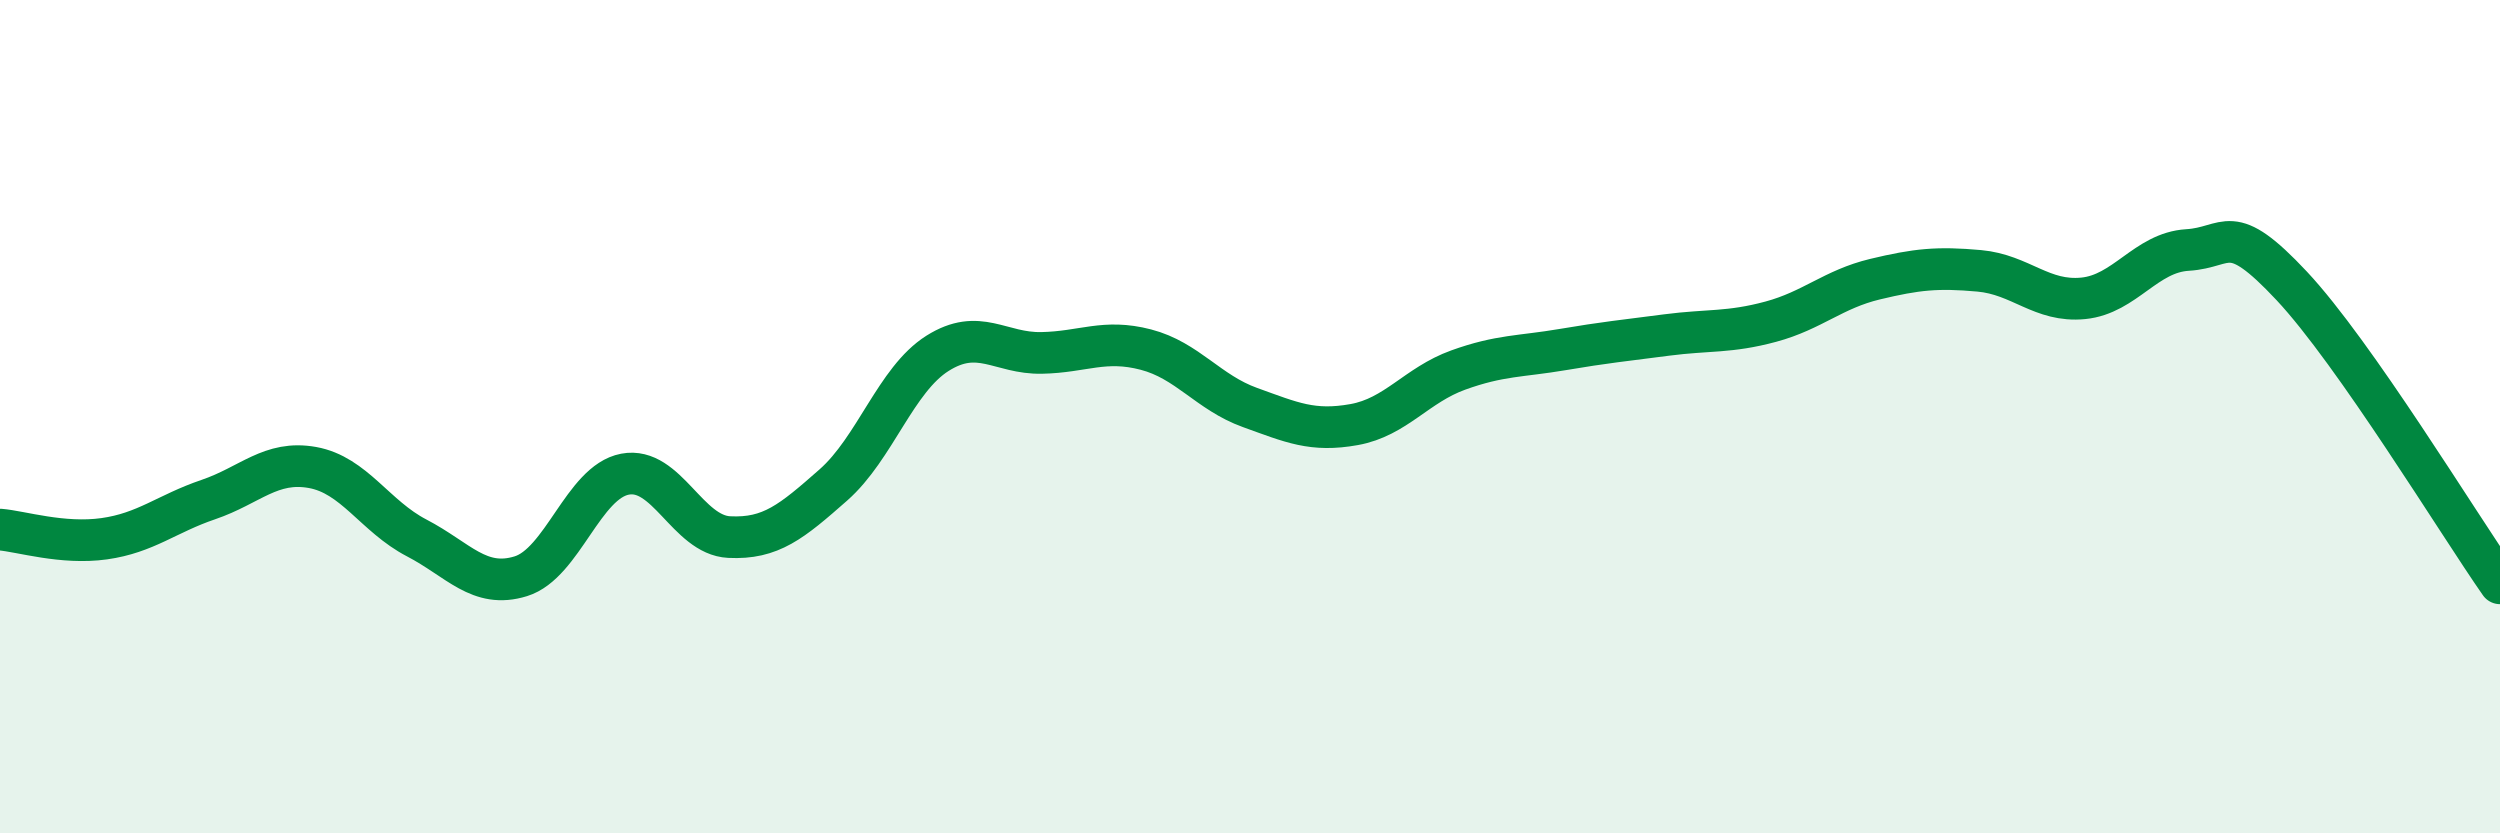
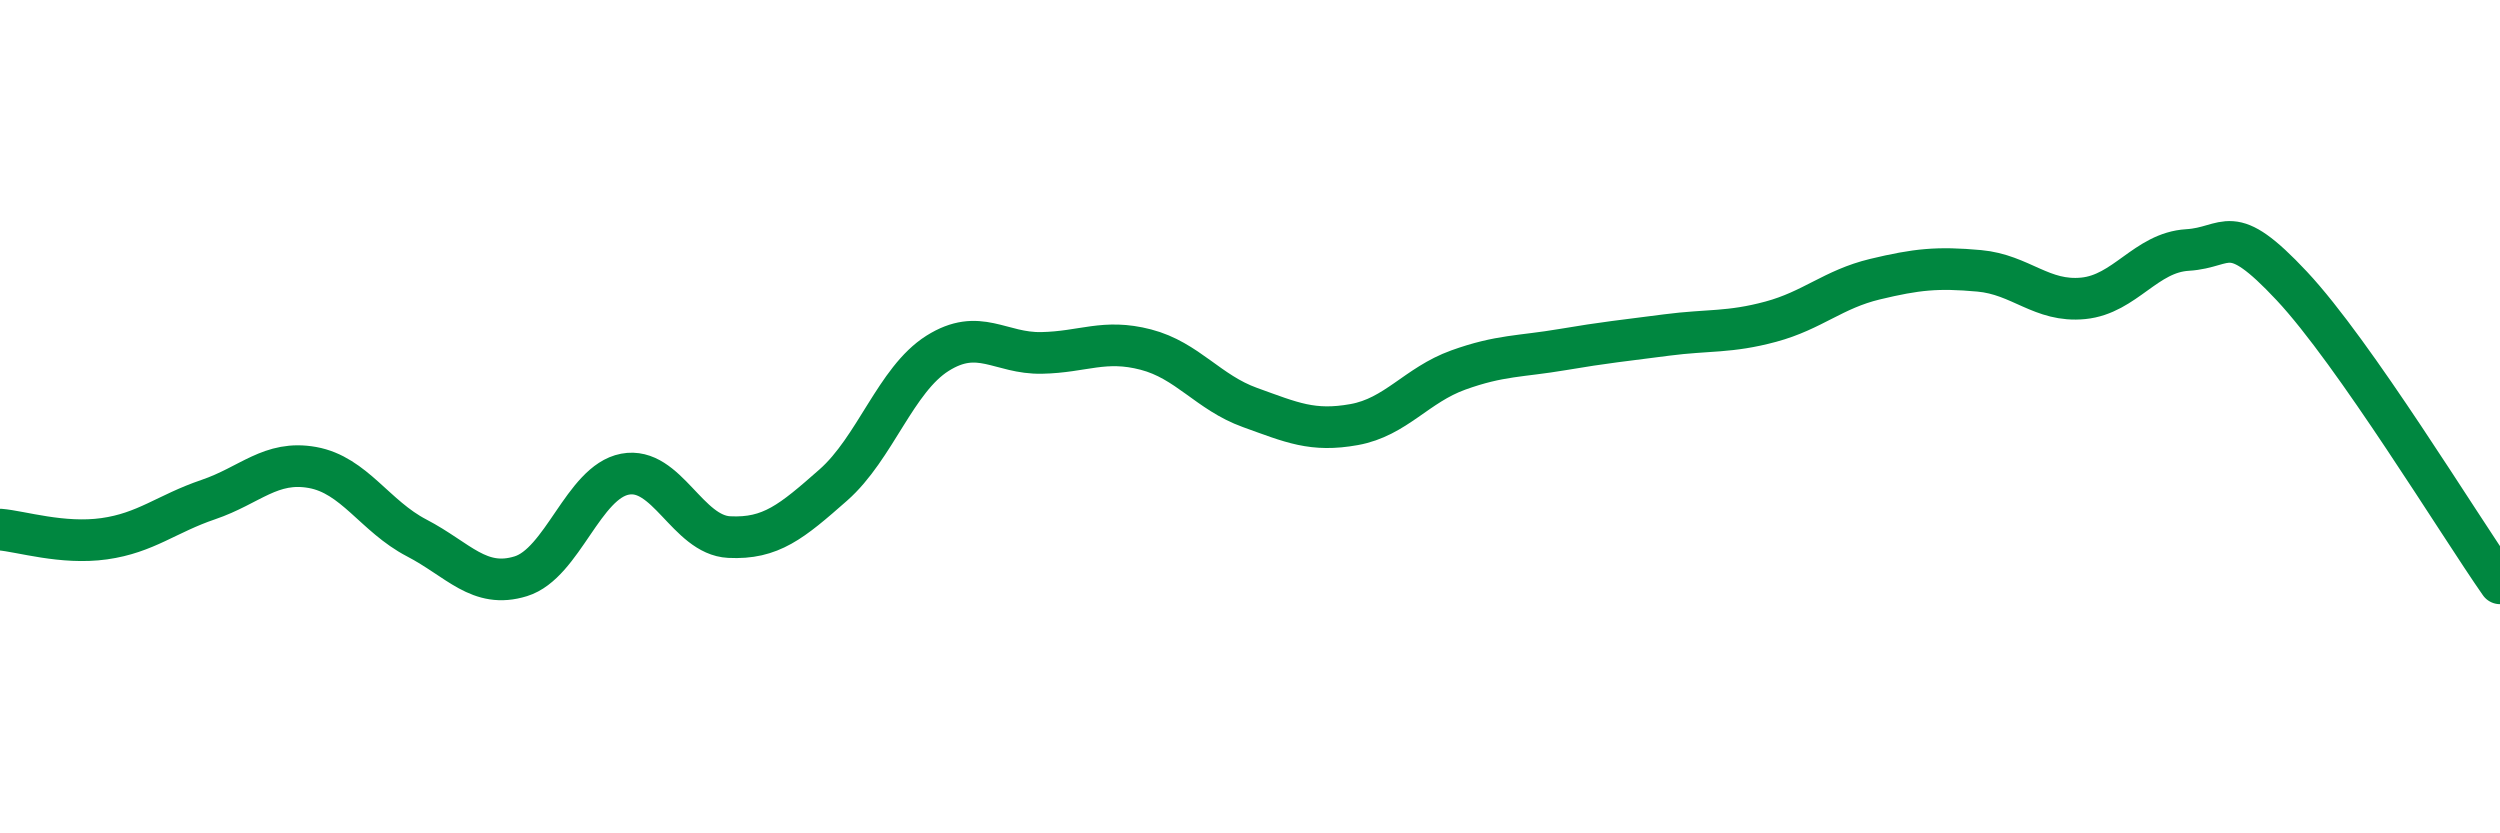
<svg xmlns="http://www.w3.org/2000/svg" width="60" height="20" viewBox="0 0 60 20">
-   <path d="M 0,12.71 C 0.5,12.75 1.5,13.07 2.5,12.93 C 3.5,12.79 4,12.33 5,11.99 C 6,11.65 6.5,11.04 7.5,11.22 C 8.5,11.4 9,12.39 10,12.91 C 11,13.43 11.5,14.14 12.5,13.83 C 13.5,13.52 14,11.57 15,11.38 C 16,11.19 16.5,12.84 17.5,12.89 C 18.5,12.94 19,12.52 20,11.64 C 21,10.76 21.5,9.11 22.5,8.48 C 23.5,7.85 24,8.49 25,8.47 C 26,8.45 26.5,8.13 27.5,8.39 C 28.5,8.65 29,9.42 30,9.78 C 31,10.14 31.5,10.37 32.5,10.19 C 33.5,10.01 34,9.24 35,8.88 C 36,8.52 36.5,8.56 37.5,8.39 C 38.5,8.22 39,8.17 40,8.04 C 41,7.91 41.5,7.99 42.5,7.72 C 43.5,7.45 44,6.94 45,6.7 C 46,6.46 46.5,6.41 47.5,6.5 C 48.5,6.59 49,7.26 50,7.16 C 51,7.06 51.5,6.06 52.5,6 C 53.5,5.94 53.5,5.26 55,6.86 C 56.5,8.46 59,12.57 60,14L60 20L0 20Z" fill="#008740" opacity="0.1" stroke-linecap="round" stroke-linejoin="round" />
  <path d="M 0,12.71 C 0.5,12.75 1.5,13.07 2.5,12.93 C 3.5,12.79 4,12.33 5,11.99 C 6,11.65 6.5,11.04 7.5,11.22 C 8.5,11.4 9,12.39 10,12.91 C 11,13.43 11.5,14.14 12.5,13.83 C 13.5,13.52 14,11.57 15,11.38 C 16,11.19 16.5,12.84 17.5,12.89 C 18.5,12.94 19,12.52 20,11.64 C 21,10.76 21.5,9.11 22.5,8.48 C 23.5,7.85 24,8.49 25,8.47 C 26,8.45 26.5,8.13 27.5,8.39 C 28.5,8.65 29,9.42 30,9.78 C 31,10.14 31.5,10.37 32.5,10.19 C 33.5,10.01 34,9.24 35,8.88 C 36,8.52 36.5,8.56 37.5,8.39 C 38.5,8.22 39,8.17 40,8.04 C 41,7.91 41.5,7.99 42.5,7.72 C 43.5,7.45 44,6.94 45,6.7 C 46,6.46 46.5,6.41 47.5,6.5 C 48.5,6.59 49,7.26 50,7.16 C 51,7.06 51.5,6.06 52.5,6 C 53.5,5.94 53.5,5.26 55,6.86 C 56.5,8.46 59,12.57 60,14" stroke="#008740" stroke-width="1" fill="none" stroke-linecap="round" stroke-linejoin="round" />
</svg>